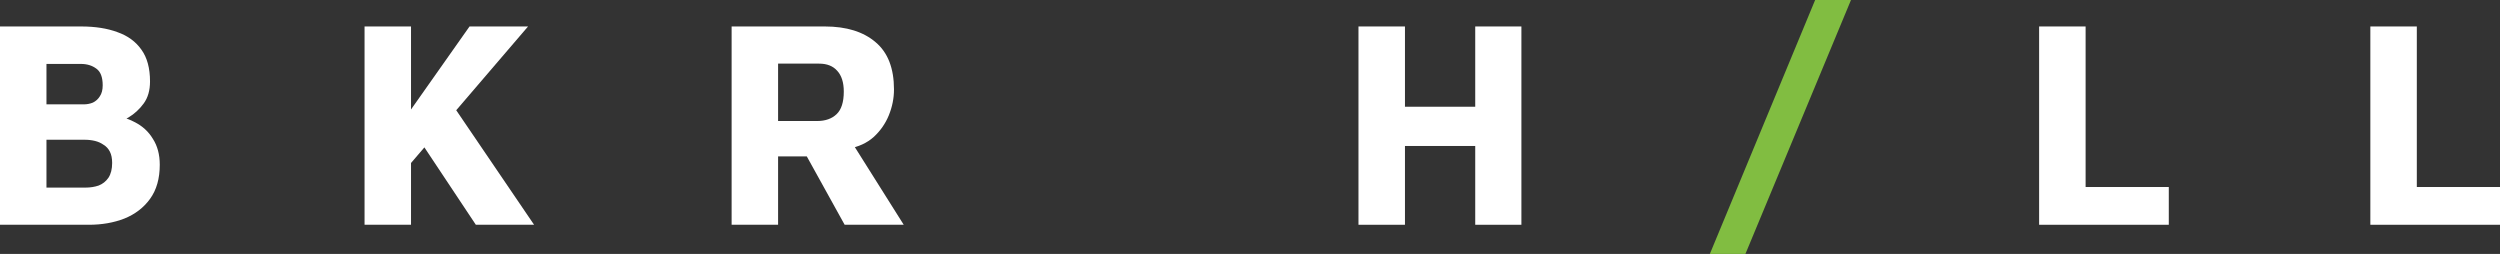
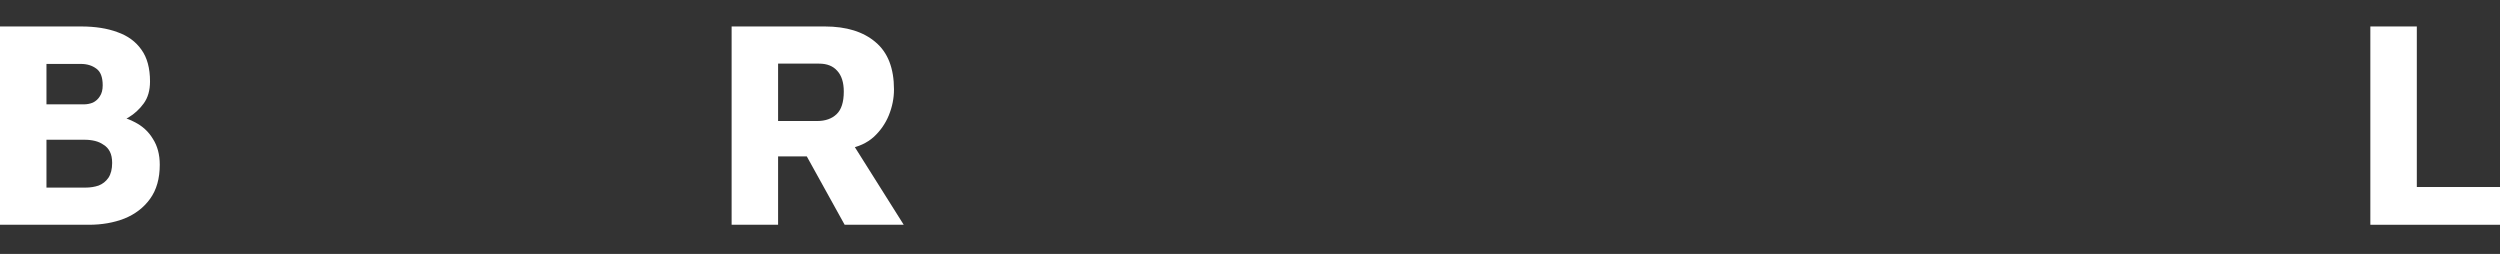
<svg xmlns="http://www.w3.org/2000/svg" width="128" height="13" viewBox="0 0 128 13" fill="none">
  <rect x="0" y="0" width="128" height="13" fill="#333333" stroke="none" />
  <path d="M0 11.508V1.355H4.156C4.871 1.355 5.488 1.451 6.007 1.644C6.535 1.827 6.947 2.126 7.24 2.542C7.534 2.948 7.681 3.491 7.681 4.171C7.681 4.628 7.573 5.003 7.358 5.297C7.143 5.592 6.883 5.83 6.58 6.013C6.276 6.185 5.992 6.322 5.728 6.424L5.463 5.891C6.002 5.911 6.472 6.028 6.873 6.241C7.285 6.444 7.603 6.733 7.828 7.109C8.063 7.474 8.18 7.916 8.18 8.433C8.18 9.144 8.014 9.727 7.681 10.184C7.358 10.63 6.922 10.965 6.374 11.188C5.826 11.402 5.219 11.508 4.553 11.508H0ZM2.379 9.605H4.377C4.621 9.605 4.847 9.57 5.052 9.499C5.258 9.418 5.424 9.286 5.551 9.103C5.679 8.91 5.742 8.657 5.742 8.342C5.742 8.109 5.703 7.916 5.625 7.763C5.547 7.611 5.439 7.495 5.302 7.413C5.175 7.322 5.028 7.256 4.861 7.215C4.695 7.175 4.519 7.155 4.333 7.155H2.379V9.605ZM2.379 5.343H4.288C4.455 5.343 4.612 5.313 4.758 5.252C4.905 5.181 5.023 5.074 5.111 4.932C5.209 4.79 5.258 4.602 5.258 4.369C5.258 3.953 5.15 3.669 4.935 3.516C4.719 3.354 4.455 3.273 4.142 3.273H2.379V5.343Z" fill="white" />
-   <path d="M20.942 8.464L20.134 6.896L24.04 1.355H27.036L20.942 8.464ZM18.665 11.508V1.355H21.044V11.508H18.665ZM23.071 5.221L27.345 11.508H24.363L21.235 6.804L23.071 5.221Z" fill="white" />
  <path d="M37.459 11.508V1.355H42.232C43.339 1.355 44.205 1.624 44.832 2.162C45.459 2.689 45.772 3.496 45.772 4.582C45.772 5.028 45.684 5.47 45.507 5.906C45.331 6.333 45.072 6.703 44.729 7.018C44.386 7.322 43.956 7.52 43.437 7.611L43.29 6.774L46.271 11.508H43.246L40.793 7.078L41.85 8.007H39.838V11.508H37.459ZM39.838 6.196H41.836C42.257 6.196 42.59 6.079 42.834 5.845C43.079 5.612 43.202 5.226 43.202 4.689C43.202 4.222 43.089 3.867 42.864 3.623C42.648 3.379 42.34 3.258 41.939 3.258H39.838V6.196Z" fill="white" />
-   <path d="M69.554 11.508V1.355H71.934V5.465H75.532V1.355H77.896V11.508H75.532V7.474H71.934V11.508H69.554Z" fill="white" />
-   <path d="M87.545 13L92.935 0H94.771L89.366 13H87.545Z" fill="#81BD41" />
-   <path d="M104.403 11.508V1.355H106.783V9.575H111.042V11.508H104.403Z" fill="white" />
  <path d="M121.362 11.508V1.355H123.741V9.575H128V11.508H121.362Z" fill="white" />
</svg>